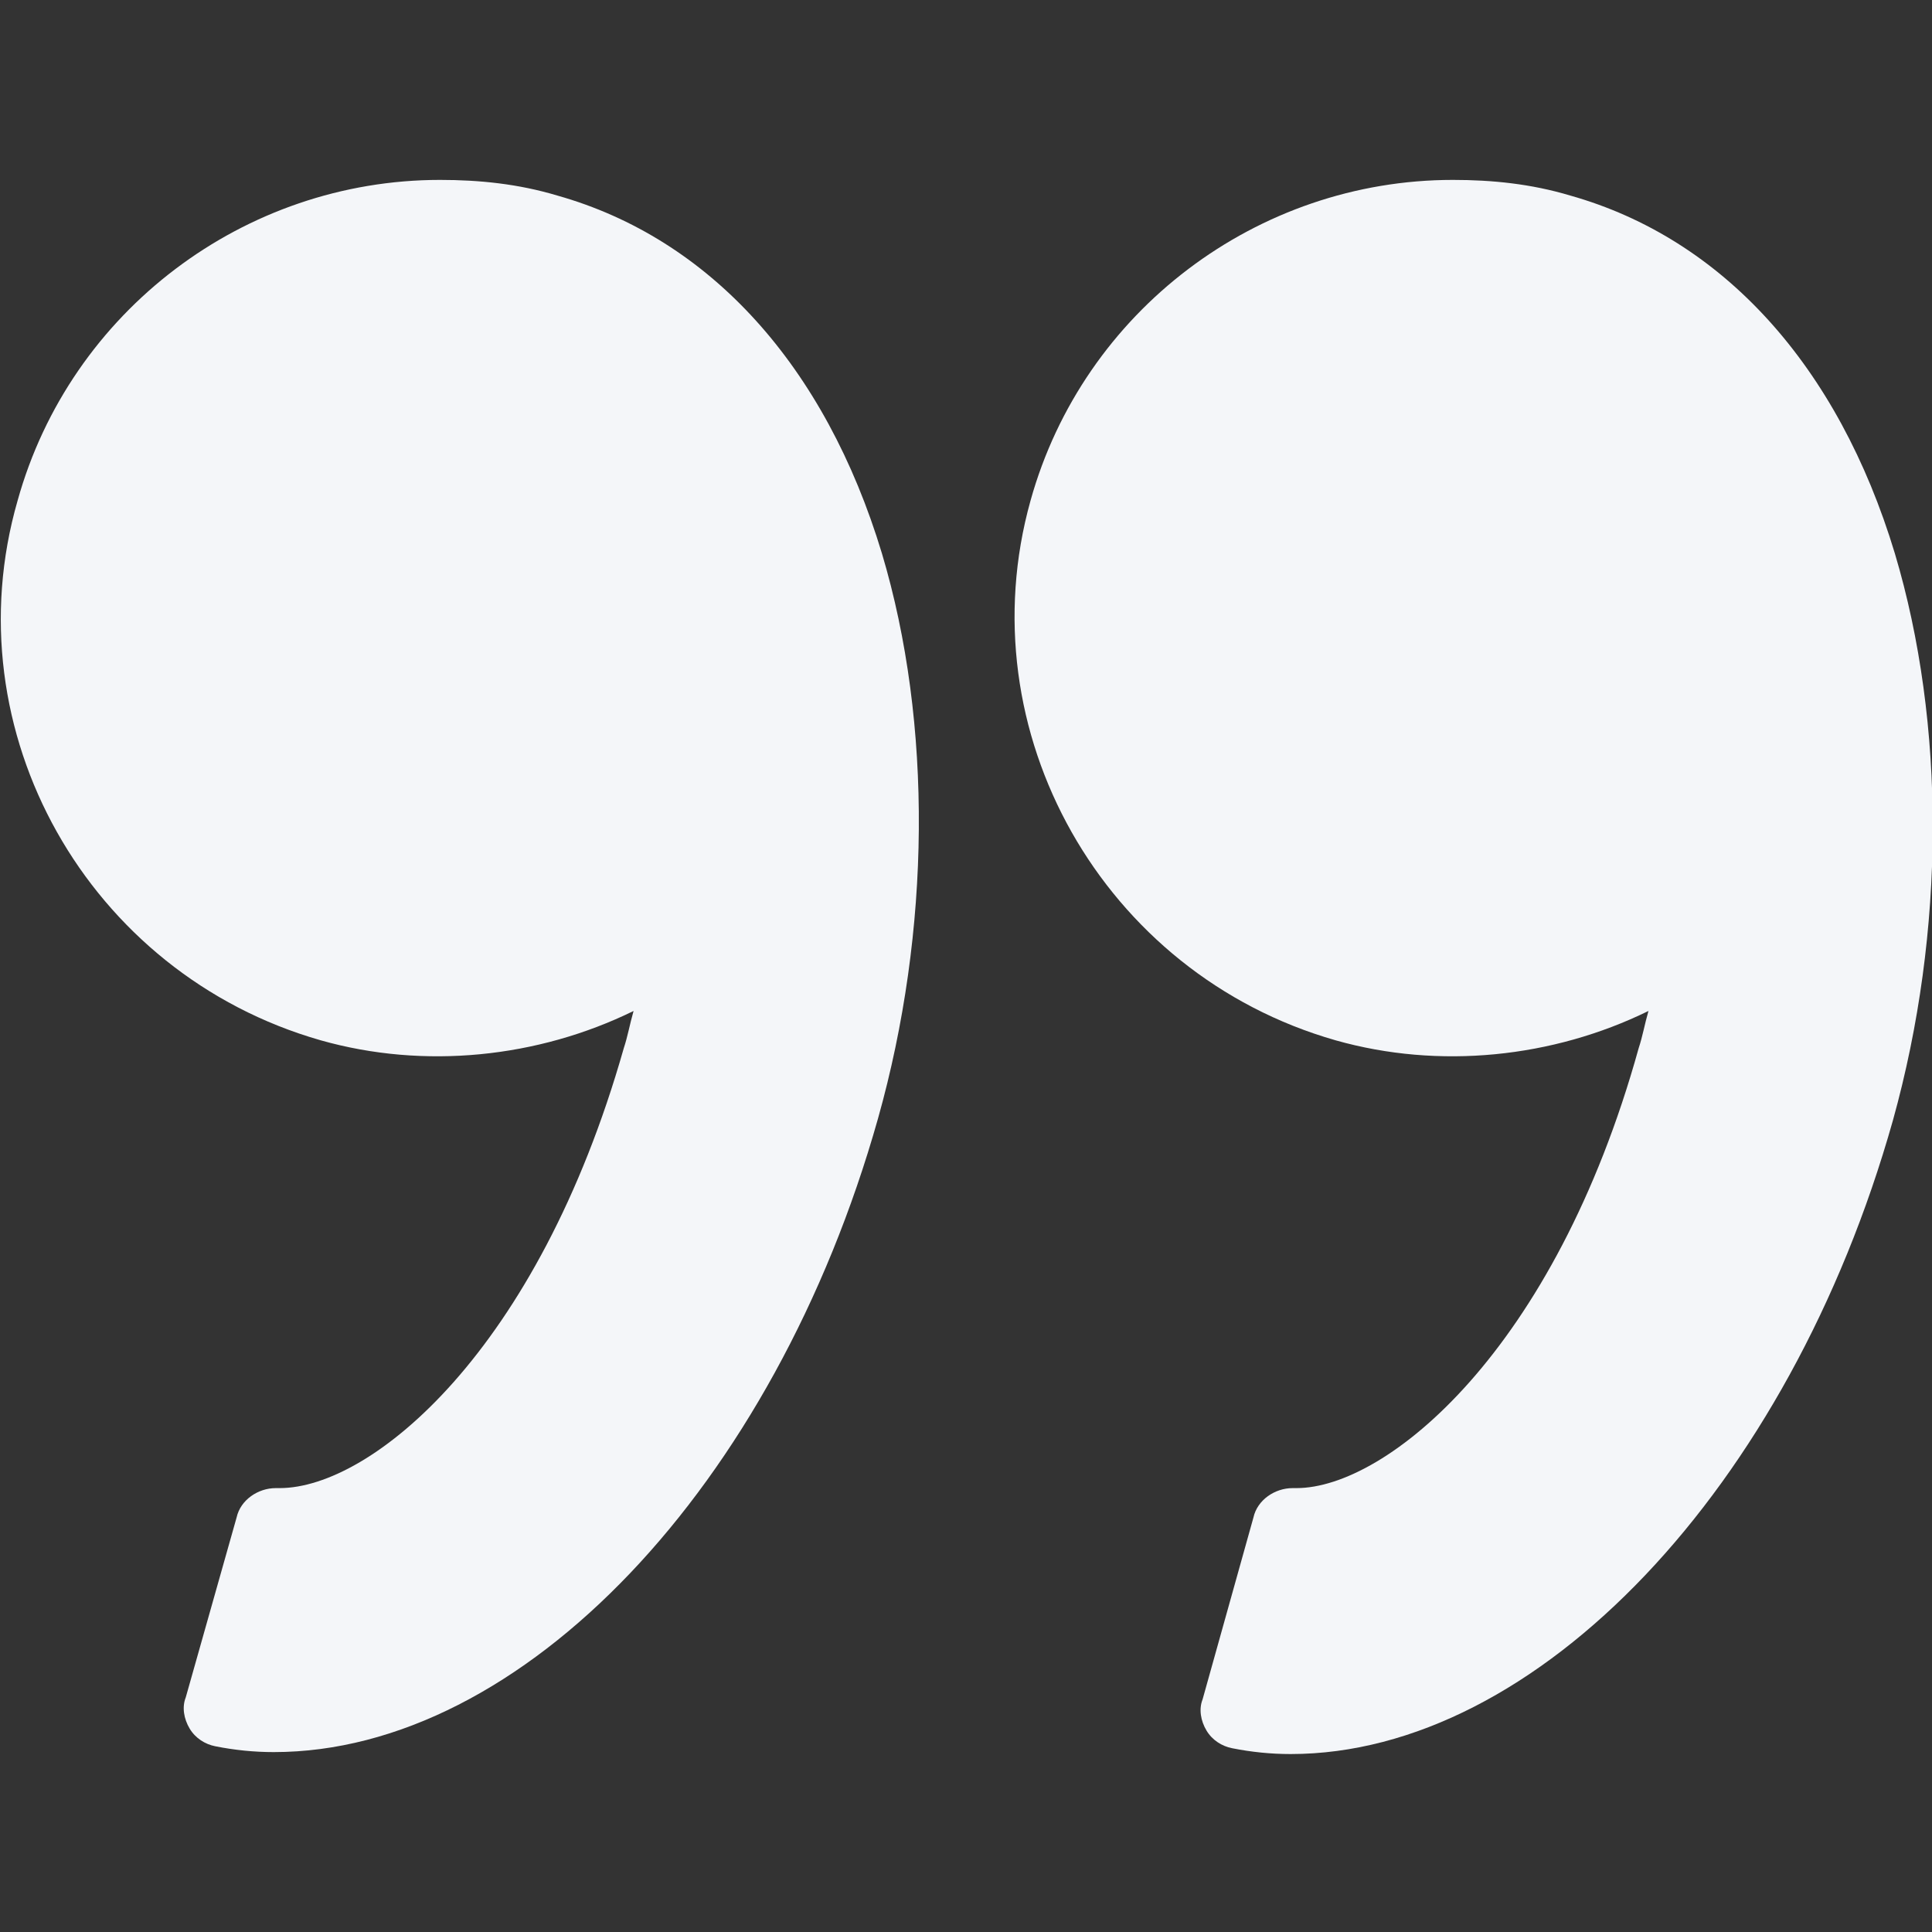
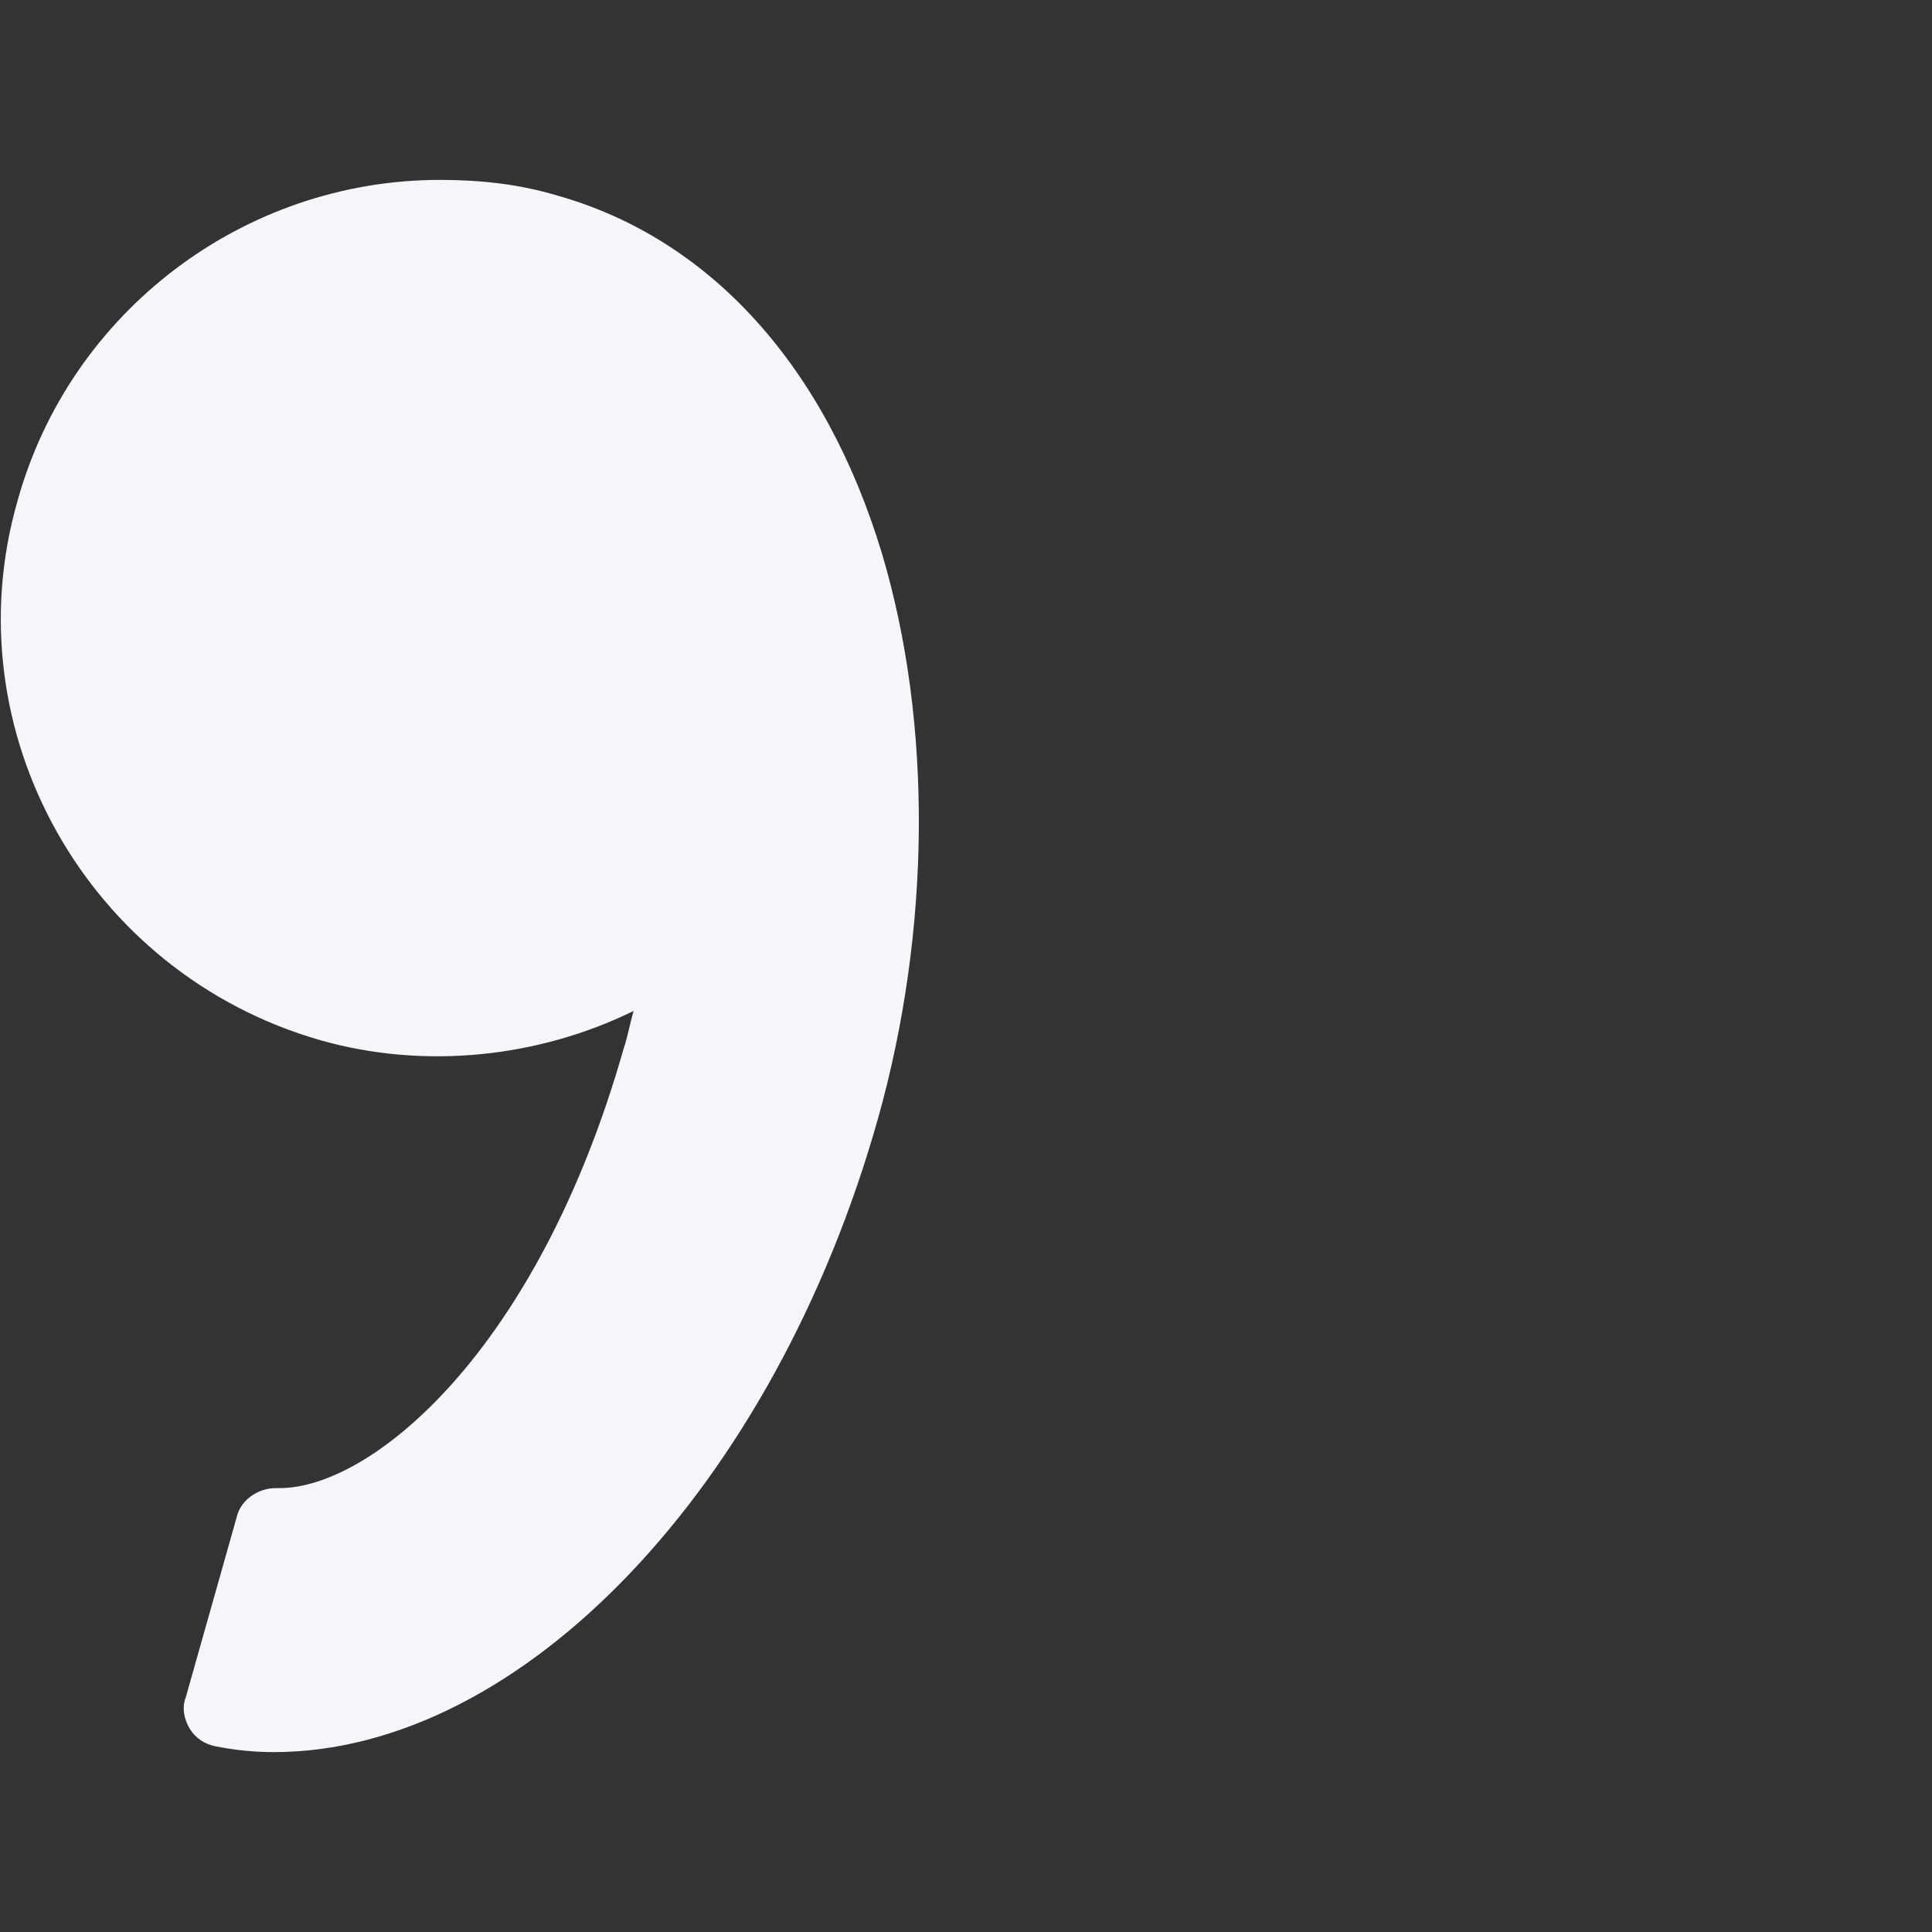
<svg xmlns="http://www.w3.org/2000/svg" version="1.1" id="Capa_1" x="0px" y="0px" width="98.8px" height="98.8px" viewBox="42 -42.8 98.8 98.8" style="enable-background:new 42 -42.8 98.8 98.8;" xml:space="preserve">
  <rect x="42" y="-42.8" width="98.8" height="98.8" fill="#333333" stroke="none" />
  <style type="text/css">
	.st0{fill:#F4F6F9;}
</style>
  <g>
    <g>
-       <path class="st0" d="M138.9-14.5c-2.9-9.6-8.8-16.1-16.6-18.3c-2-0.6-4-0.8-6-0.8c-10,0-18.9,6.7-21.6,16.4    C91.4-5.4,98.4,7,110.3,10.4c5.3,1.5,11.1,0.9,16-1.5c-0.2,0.7-0.3,1.3-0.5,1.9c-4.3,15.5-12.9,22.5-17.5,22.5l-0.2,0    c-0.9,0-1.8,0.6-2,1.5l-2.6,9.3c-0.2,0.5-0.1,1.1,0.2,1.6c0.3,0.5,0.8,0.8,1.3,0.9c1,0.2,2,0.3,3,0.3c12.6,0,25.5-13.6,30.8-32.4    C141.5,4.8,141.5-5.8,138.9-14.5z" />
      <path class="st0" d="M86.9,14.4c2.7-9.6,2.8-20.2,0.2-28.9c-2.9-9.6-8.8-16.1-16.6-18.3c-2-0.6-4-0.8-6-0.8    c-10,0-18.9,6.7-21.6,16.4C39.5-5.4,46.5,7,58.4,10.4c5.3,1.5,11.1,0.9,16-1.5c-0.2,0.7-0.3,1.3-0.5,1.9    C69.5,26.3,61,33.3,56.3,33.3l-0.2,0c-0.9,0-1.8,0.6-2,1.5L51.5,44c-0.2,0.5-0.1,1.1,0.2,1.6c0.3,0.5,0.8,0.8,1.3,0.9    c1,0.2,2,0.3,3,0.3C68.7,46.8,81.6,33.2,86.9,14.4z" />
    </g>
  </g>
</svg>